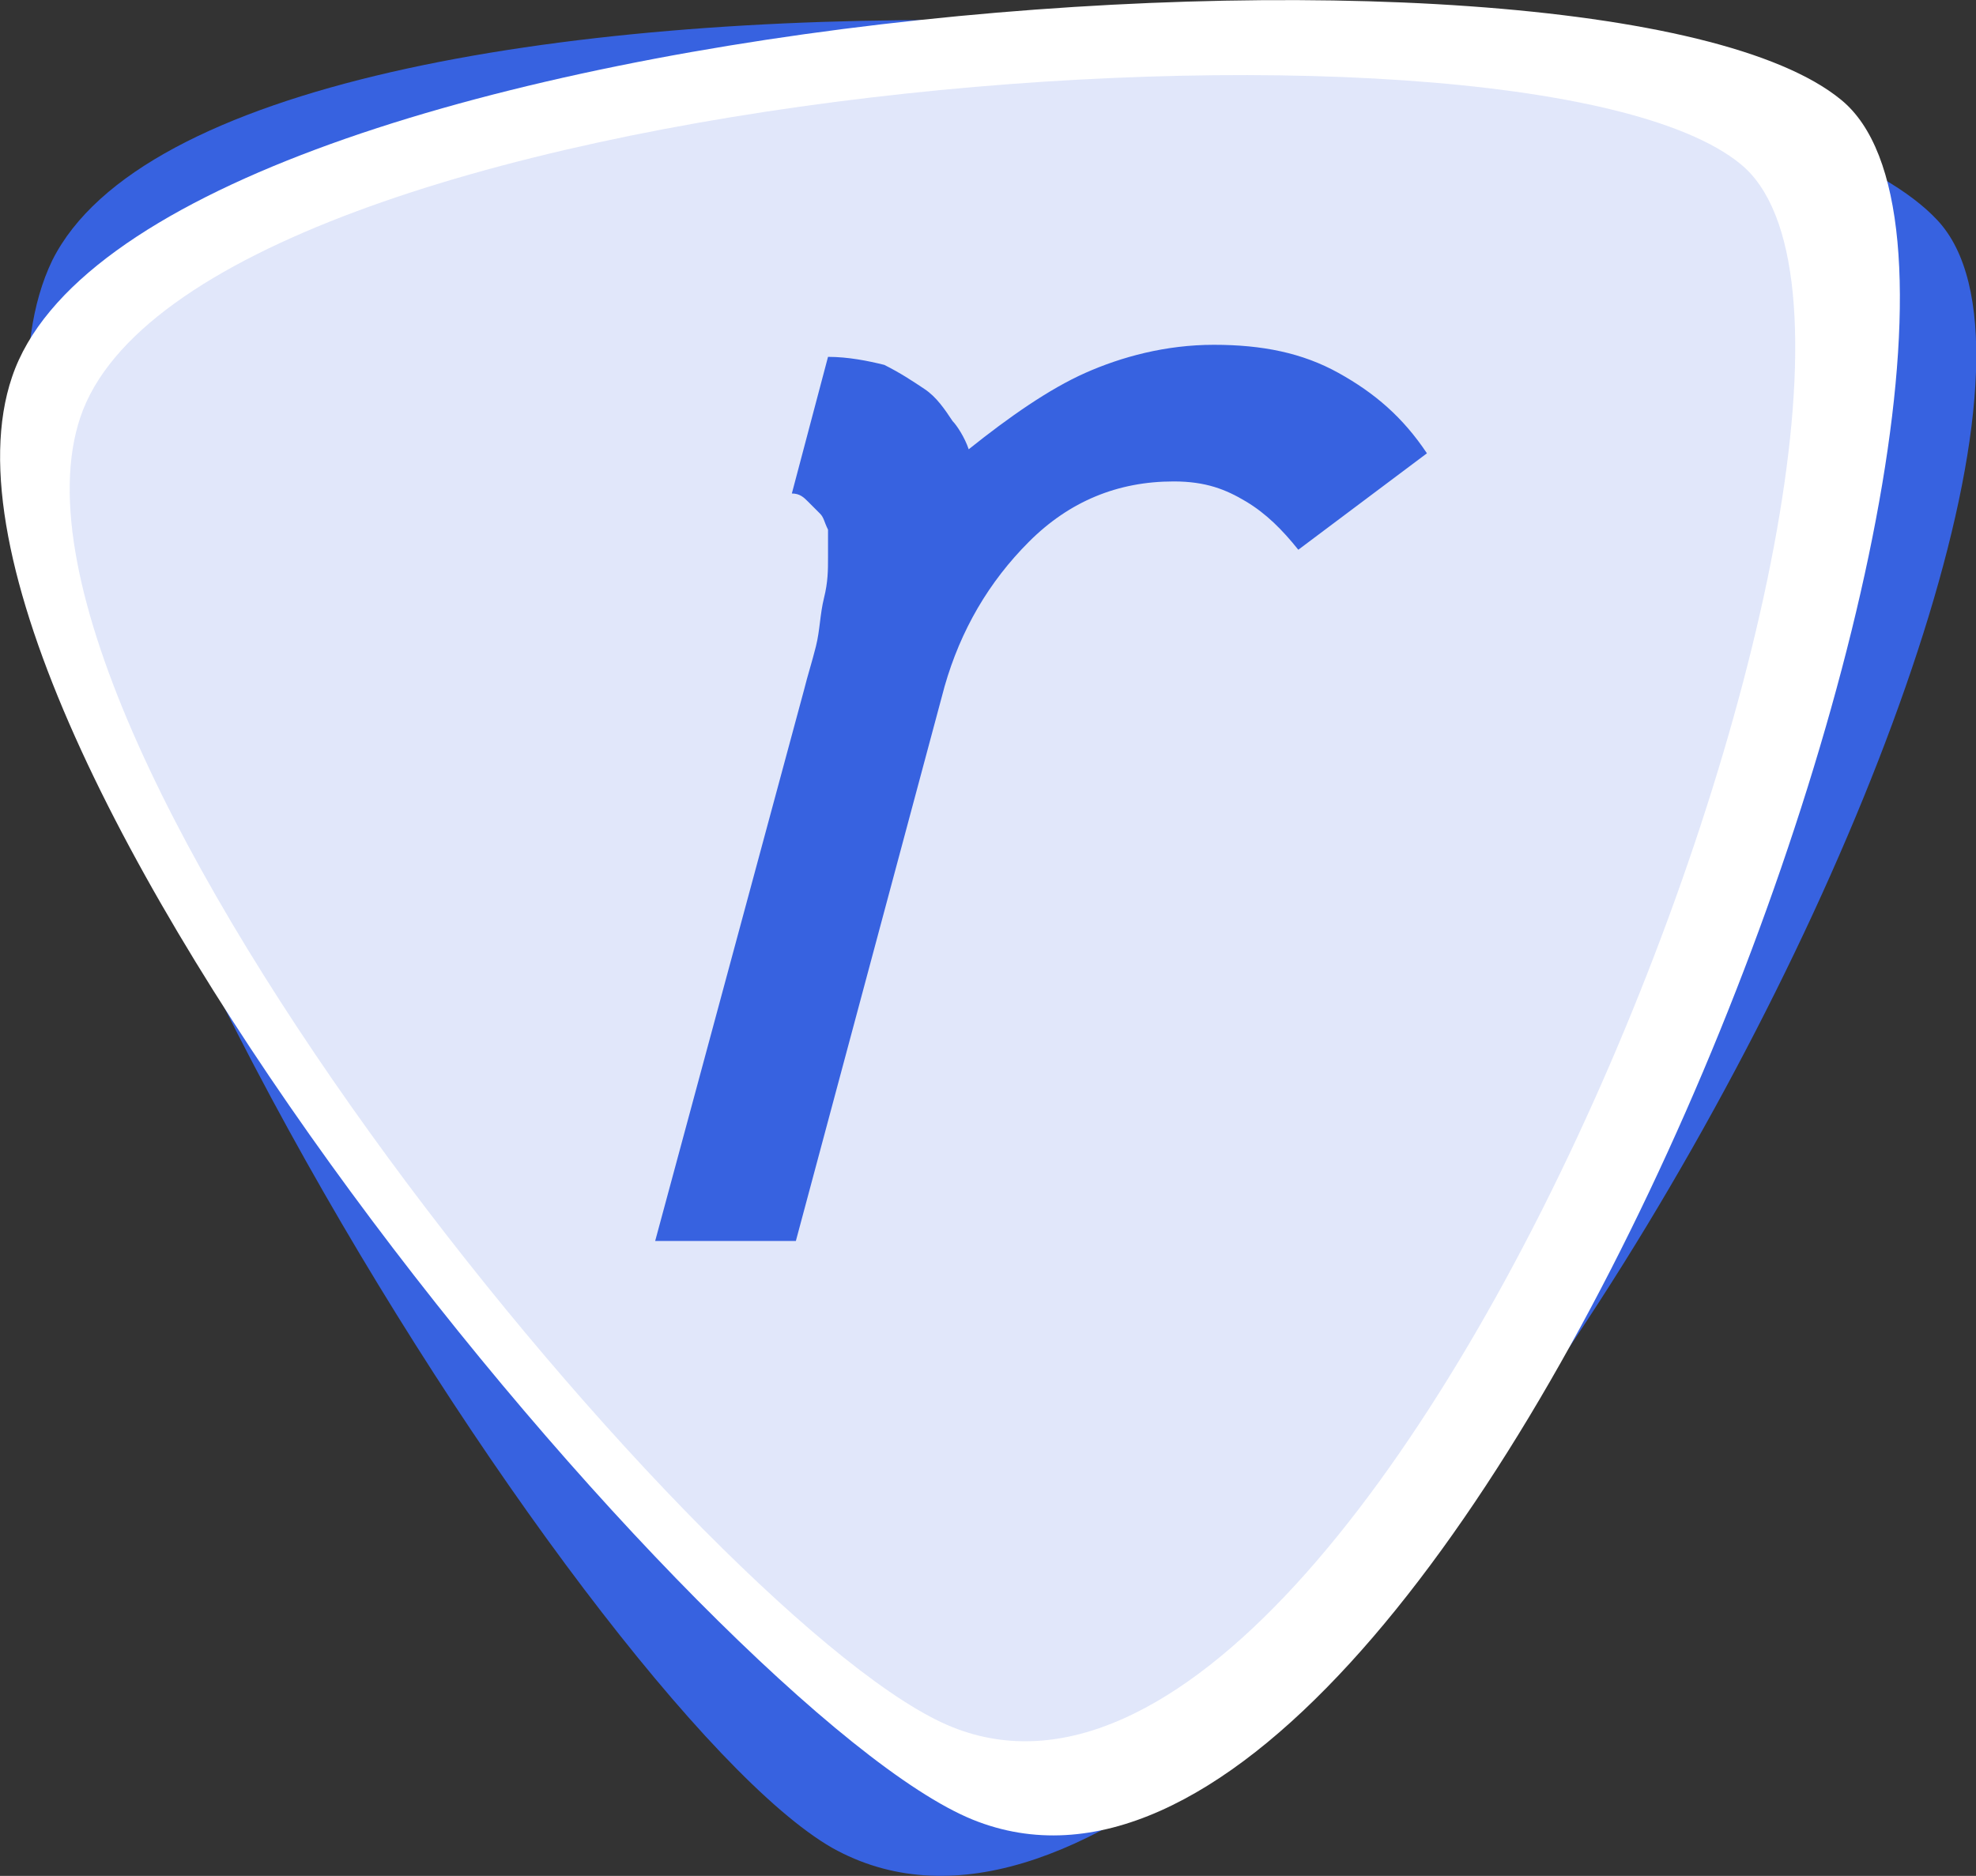
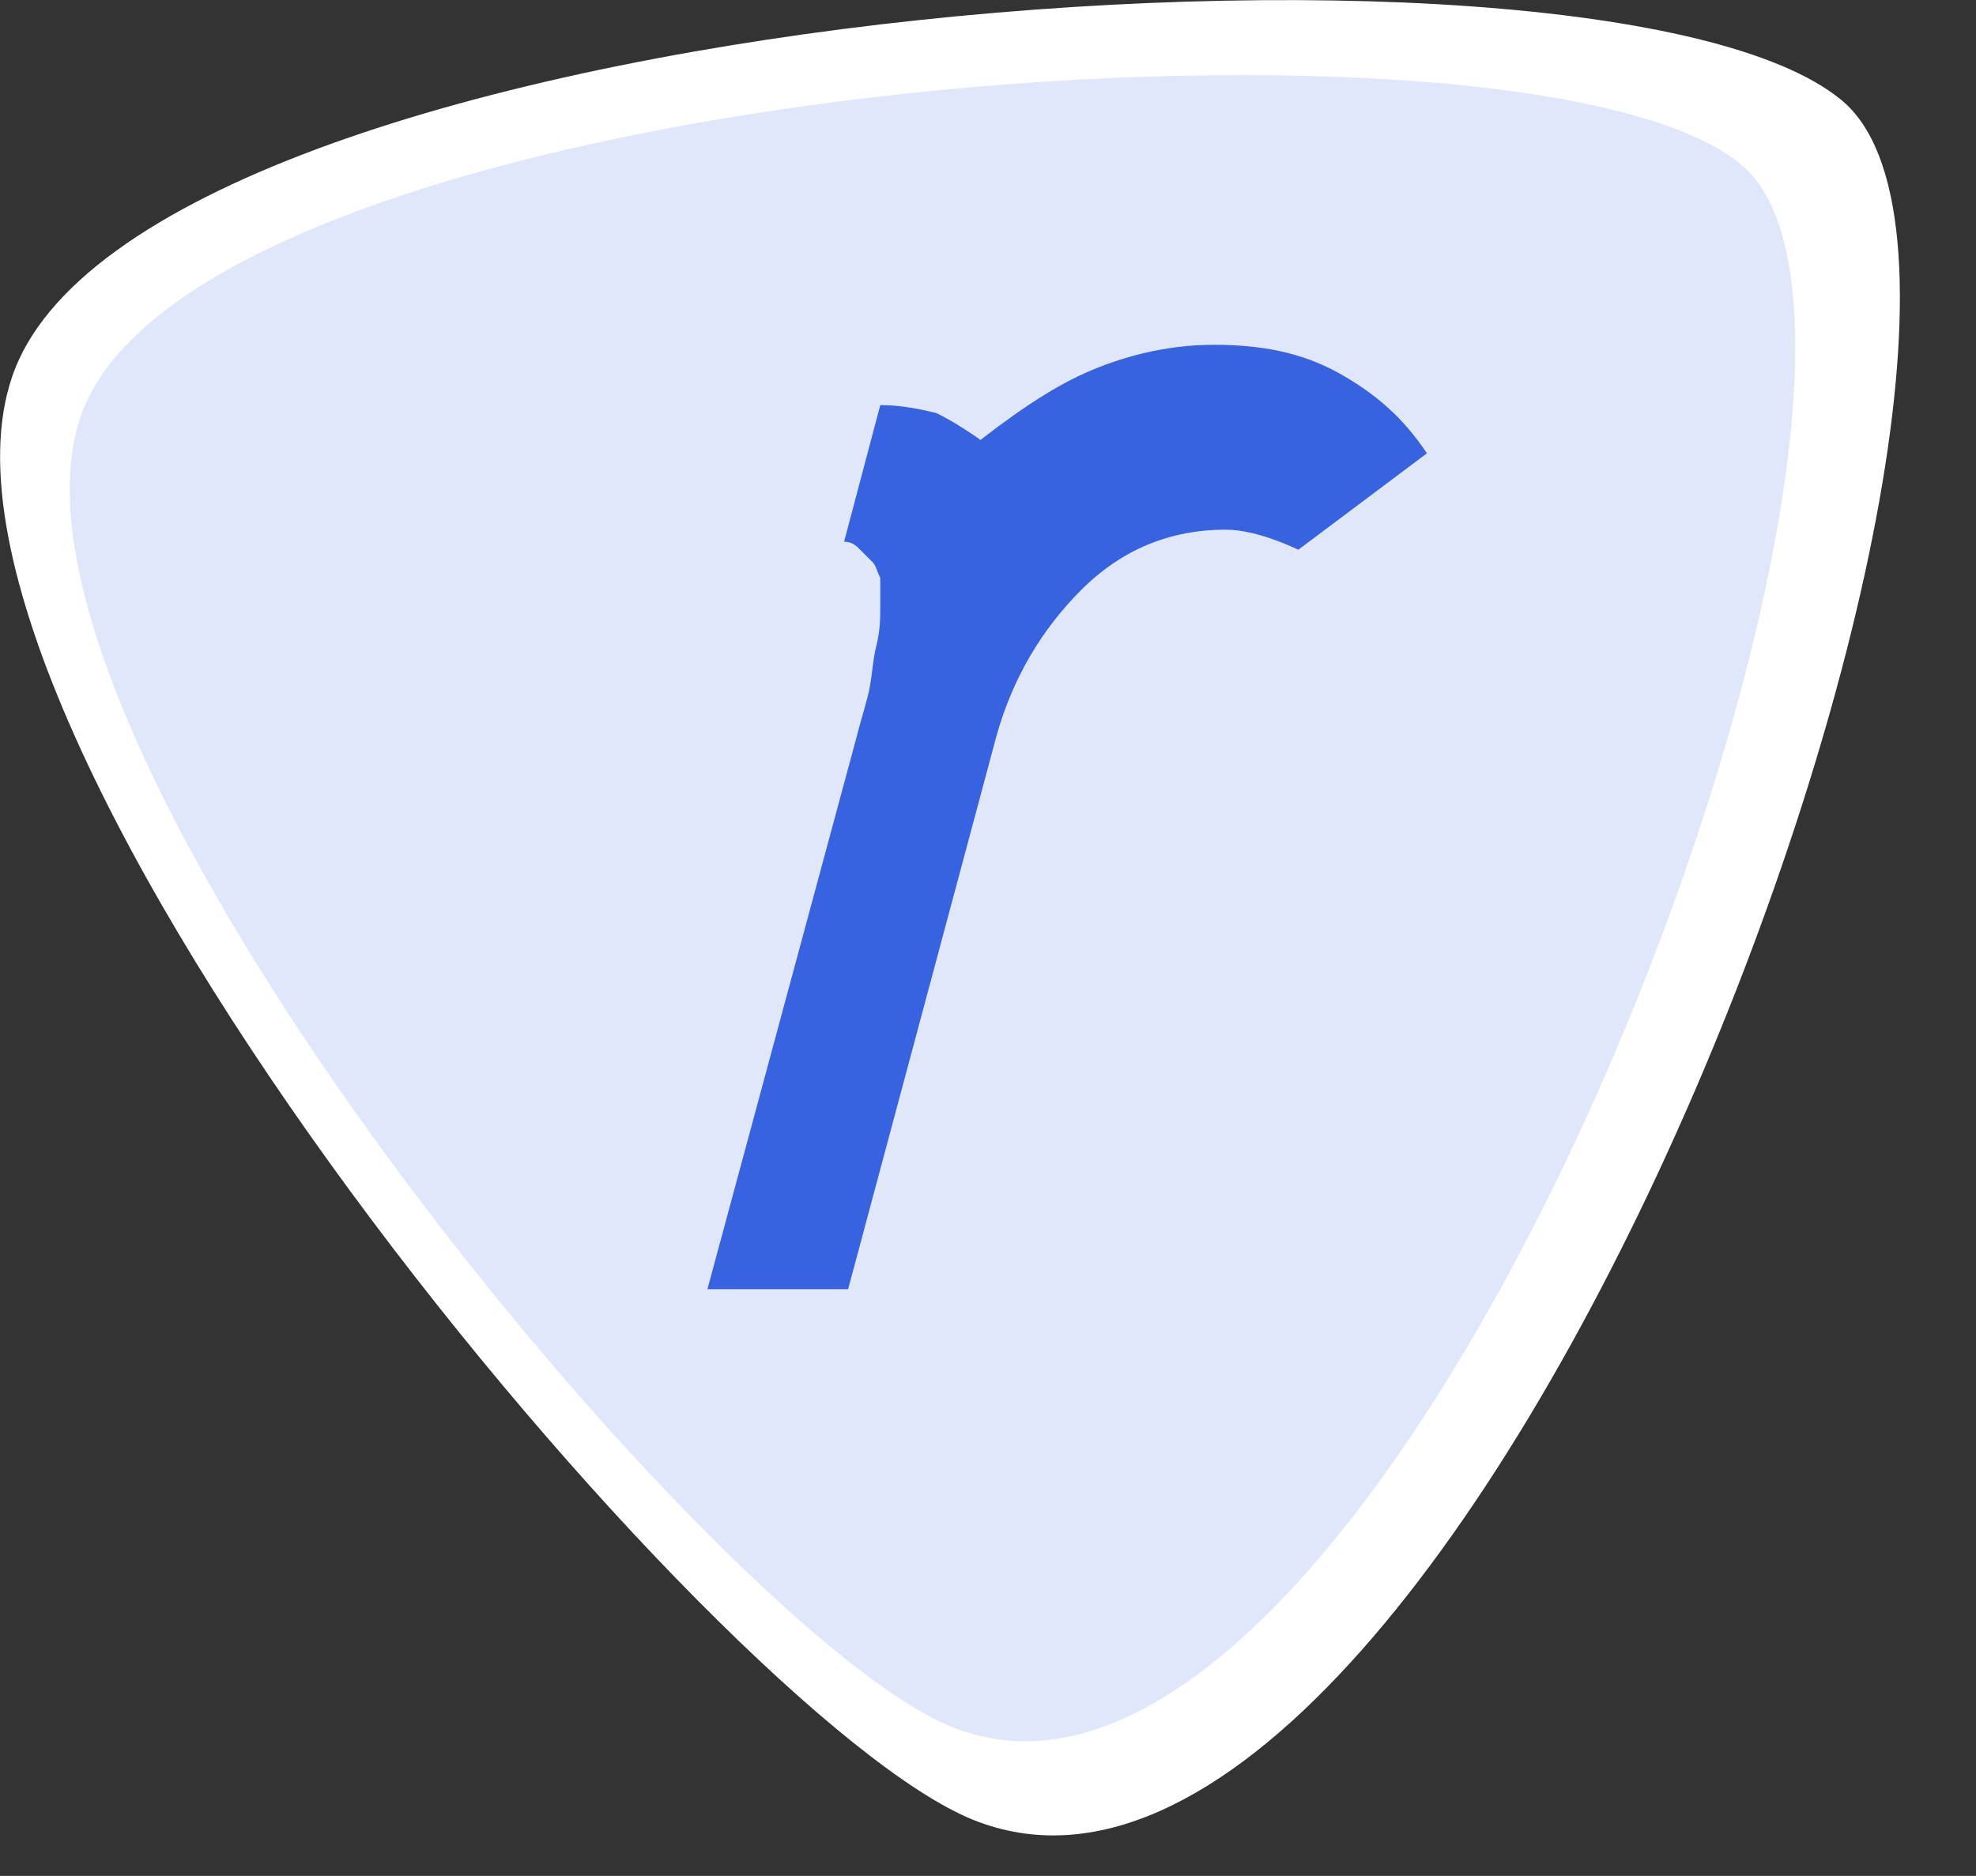
<svg xmlns="http://www.w3.org/2000/svg" id="Calque_2" viewBox="0 0 49.16 46.68">
  <rect x="0" y="0" width="49.16" height="46.68" fill="#333333" stroke="none" />
  <defs>
    <style>.cls-1{fill:#fff;}.cls-2,.cls-3{fill:#3762e0;}.cls-3{isolation:isolate;opacity:.15;}</style>
  </defs>
  <g id="Calque_2-2">
-     <path class="cls-2" d="m1.3,6.48C-2.8,14.98,14.6,42.48,20.7,45.98c11.6,6.5,33.3-34.3,27.5-40.5C42.8-.32,5.7-2.32,1.3,6.48Z" />
    <path class="cls-1" d="m.3,9.38c-3,8.8,17.5,33.3,23.9,35.9,12.1,4.9,28-37.6,21.6-42.8C39.7-2.52,3.4.18.3,9.38Z" />
    <path class="cls-3" d="m2,10.38c-2.7,8,15.9,30.3,21.7,32.6,11,4.4,25.5-34.1,19.6-38.9C37.8-.42,4.8,2.08,2,10.38Z" />
-     <path class="cls-2" d="m24.1,11.18c1-.8,2-1.5,2.9-1.9s2-.7,3.2-.7,2.2.2,3.1.7c.9.5,1.6,1.1,2.2,2l-3.2,2.4c-.4-.5-.8-.9-1.3-1.2s-1-.5-1.8-.5c-1.4,0-2.6.5-3.6,1.5s-1.7,2.2-2.1,3.6l-3.7,13.8h-3.5l3.7-13.7c.1-.4.2-.7.3-1.1s.1-.8.2-1.2.1-.7.1-1v-.7h0c-.1-.2-.1-.3-.2-.4s-.2-.2-.3-.3c-.1-.1-.2-.2-.4-.2l.9-3.4c.5,0,1,.1,1.4.2.4.2.7.4,1,.6s.5.5.7.8c.1.1.3.4.4.7h0Z" />
+     <path class="cls-2" d="m24.1,11.18c1-.8,2-1.5,2.9-1.9s2-.7,3.2-.7,2.2.2,3.1.7c.9.5,1.6,1.1,2.2,2l-3.2,2.4s-1-.5-1.8-.5c-1.4,0-2.6.5-3.6,1.5s-1.7,2.2-2.1,3.6l-3.7,13.8h-3.5l3.7-13.7c.1-.4.2-.7.3-1.1s.1-.8.2-1.2.1-.7.1-1v-.7h0c-.1-.2-.1-.3-.2-.4s-.2-.2-.3-.3c-.1-.1-.2-.2-.4-.2l.9-3.4c.5,0,1,.1,1.4.2.4.2.7.4,1,.6s.5.5.7.8c.1.1.3.4.4.7h0Z" />
  </g>
</svg>